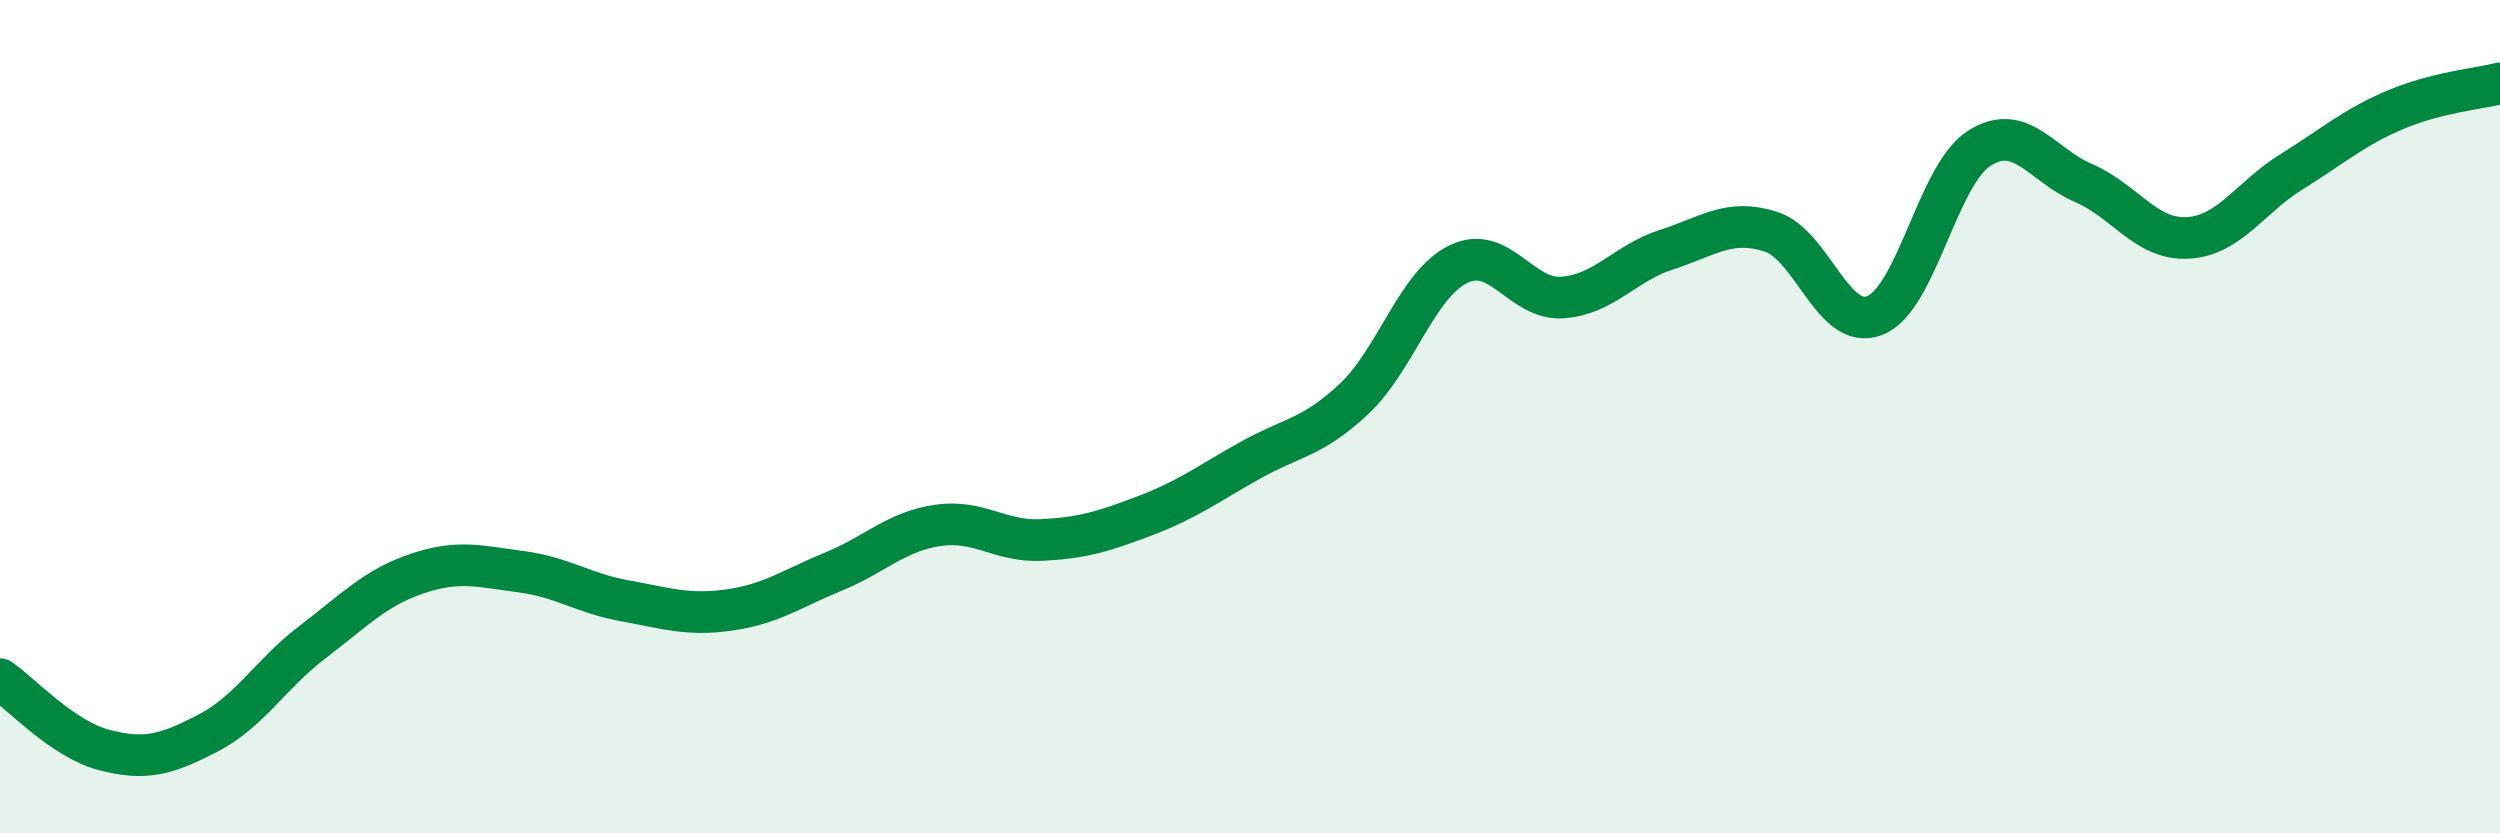
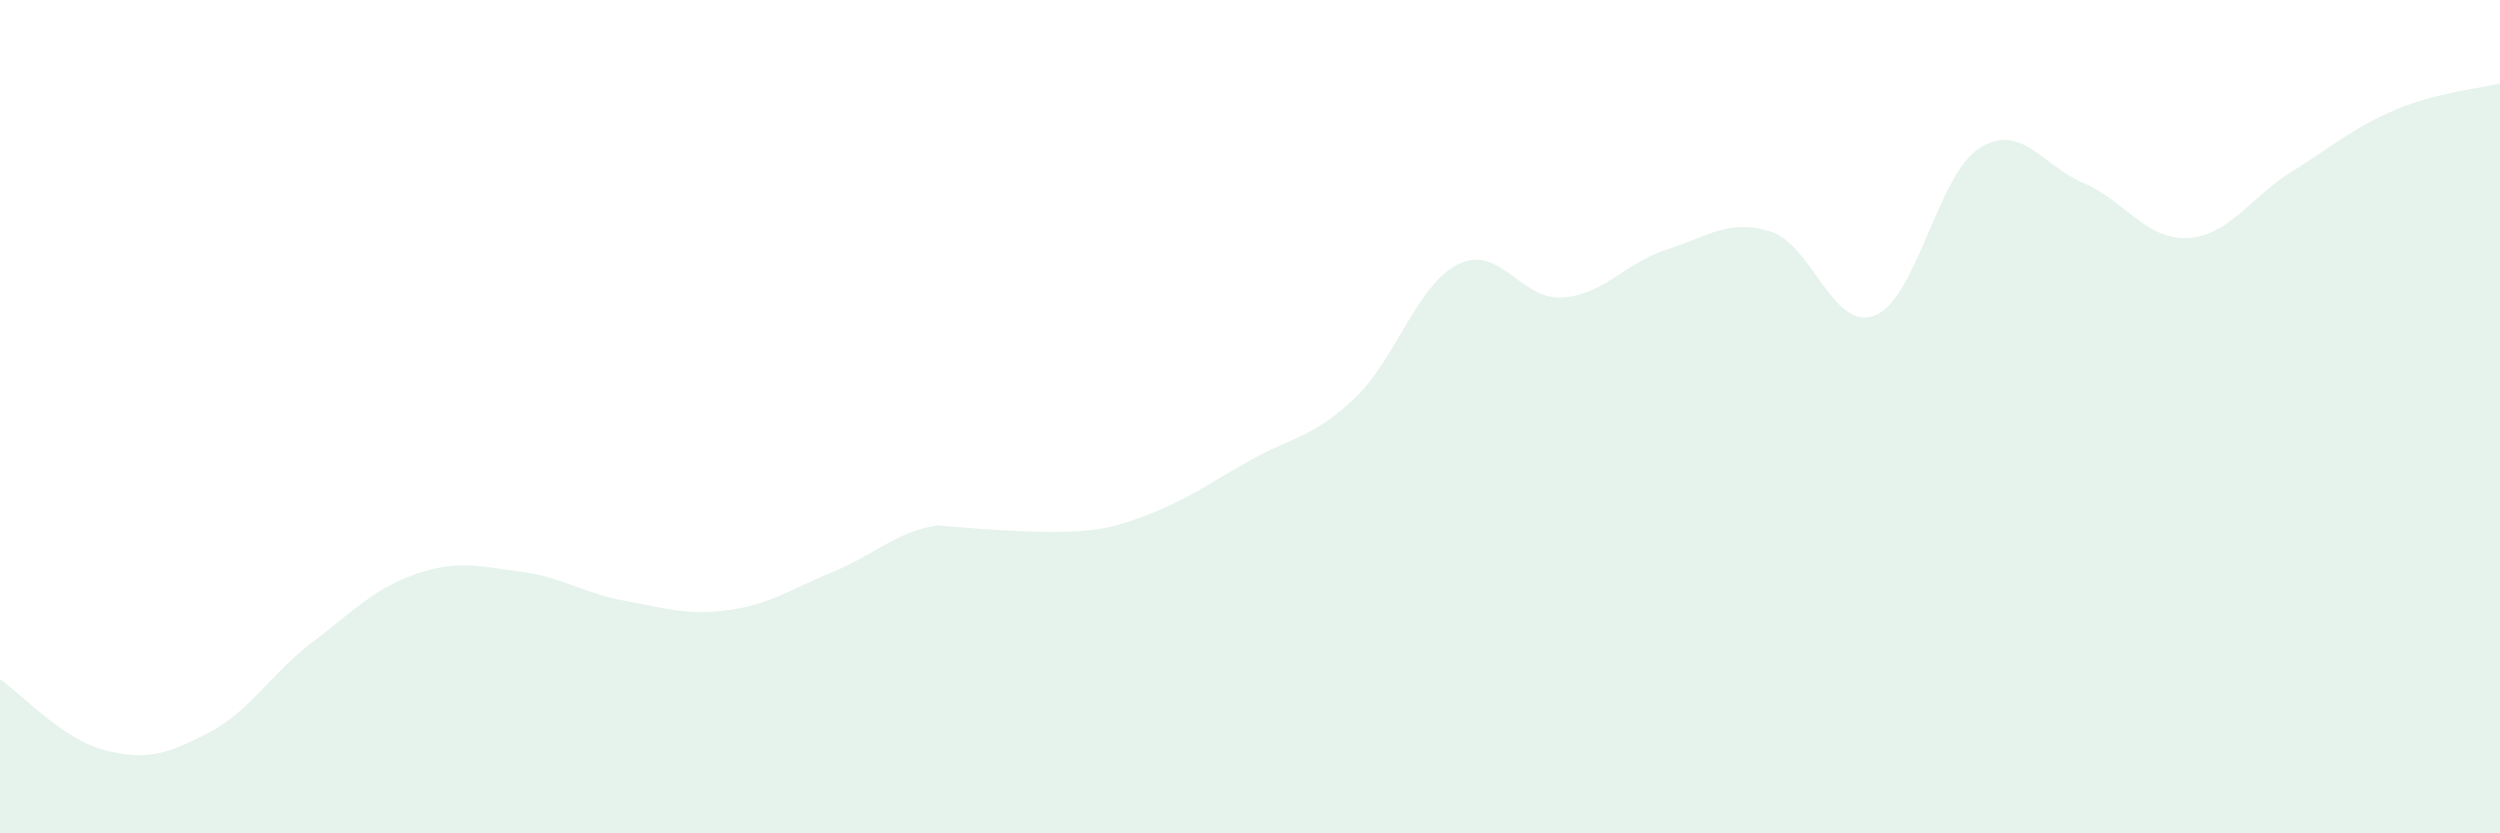
<svg xmlns="http://www.w3.org/2000/svg" width="60" height="20" viewBox="0 0 60 20">
-   <path d="M 0,16.3 C 0.5,16.64 1.5,17.74 2.5,18 C 3.5,18.26 4,18.11 5,17.59 C 6,17.07 6.5,16.17 7.5,15.41 C 8.5,14.65 9,14.11 10,13.77 C 11,13.43 11.5,13.59 12.5,13.72 C 13.5,13.85 14,14.24 15,14.42 C 16,14.6 16.5,14.78 17.5,14.64 C 18.5,14.5 19,14.13 20,13.72 C 21,13.31 21.5,12.76 22.5,12.61 C 23.5,12.46 24,13.01 25,12.96 C 26,12.91 26.5,12.75 27.5,12.37 C 28.5,11.99 29,11.61 30,11.05 C 31,10.49 31.5,10.51 32.5,9.57 C 33.5,8.63 34,6.83 35,6.34 C 36,5.85 36.5,7.21 37.5,7.14 C 38.5,7.07 39,6.31 40,5.99 C 41,5.67 41.5,5.24 42.5,5.56 C 43.5,5.88 44,7.97 45,7.57 C 46,7.17 46.5,4.2 47.5,3.56 C 48.5,2.92 49,3.96 50,4.39 C 51,4.82 51.5,5.76 52.5,5.71 C 53.5,5.66 54,4.74 55,4.12 C 56,3.5 56.5,3.05 57.5,2.63 C 58.5,2.21 59.5,2.13 60,2L60 20L0 20Z" fill="#008740" opacity="0.1" stroke-linecap="round" stroke-linejoin="round" />
-   <path d="M 0,16.3 C 0.5,16.64 1.5,17.74 2.5,18 C 3.5,18.26 4,18.11 5,17.59 C 6,17.07 6.5,16.17 7.5,15.41 C 8.5,14.65 9,14.11 10,13.77 C 11,13.43 11.5,13.59 12.5,13.72 C 13.5,13.85 14,14.24 15,14.42 C 16,14.6 16.5,14.78 17.5,14.64 C 18.5,14.5 19,14.13 20,13.72 C 21,13.31 21.5,12.76 22.5,12.61 C 23.5,12.46 24,13.01 25,12.96 C 26,12.91 26.5,12.75 27.5,12.37 C 28.5,11.99 29,11.61 30,11.05 C 31,10.49 31.5,10.51 32.5,9.57 C 33.5,8.63 34,6.83 35,6.34 C 36,5.85 36.5,7.21 37.5,7.14 C 38.5,7.07 39,6.31 40,5.99 C 41,5.67 41.5,5.24 42.5,5.56 C 43.5,5.88 44,7.97 45,7.57 C 46,7.17 46.5,4.2 47.5,3.56 C 48.5,2.92 49,3.96 50,4.39 C 51,4.82 51.5,5.76 52.5,5.71 C 53.5,5.66 54,4.74 55,4.12 C 56,3.5 56.5,3.05 57.5,2.63 C 58.5,2.21 59.5,2.13 60,2" stroke="#008740" stroke-width="1" fill="none" stroke-linecap="round" stroke-linejoin="round" />
+   <path d="M 0,16.3 C 0.5,16.64 1.5,17.74 2.5,18 C 3.5,18.26 4,18.11 5,17.59 C 6,17.07 6.5,16.17 7.5,15.41 C 8.5,14.65 9,14.11 10,13.77 C 11,13.43 11.5,13.59 12.5,13.72 C 13.5,13.85 14,14.24 15,14.42 C 16,14.6 16.5,14.78 17.5,14.64 C 18.5,14.5 19,14.13 20,13.72 C 21,13.31 21.5,12.76 22.5,12.61 C 26,12.91 26.5,12.75 27.5,12.37 C 28.5,11.99 29,11.61 30,11.05 C 31,10.49 31.5,10.51 32.5,9.57 C 33.5,8.63 34,6.83 35,6.34 C 36,5.85 36.5,7.21 37.5,7.14 C 38.5,7.07 39,6.31 40,5.99 C 41,5.67 41.5,5.24 42.5,5.56 C 43.5,5.88 44,7.97 45,7.57 C 46,7.17 46.5,4.2 47.5,3.56 C 48.5,2.92 49,3.96 50,4.39 C 51,4.82 51.5,5.76 52.5,5.71 C 53.5,5.66 54,4.74 55,4.12 C 56,3.5 56.5,3.05 57.5,2.63 C 58.5,2.21 59.5,2.13 60,2L60 20L0 20Z" fill="#008740" opacity="0.1" stroke-linecap="round" stroke-linejoin="round" />
</svg>